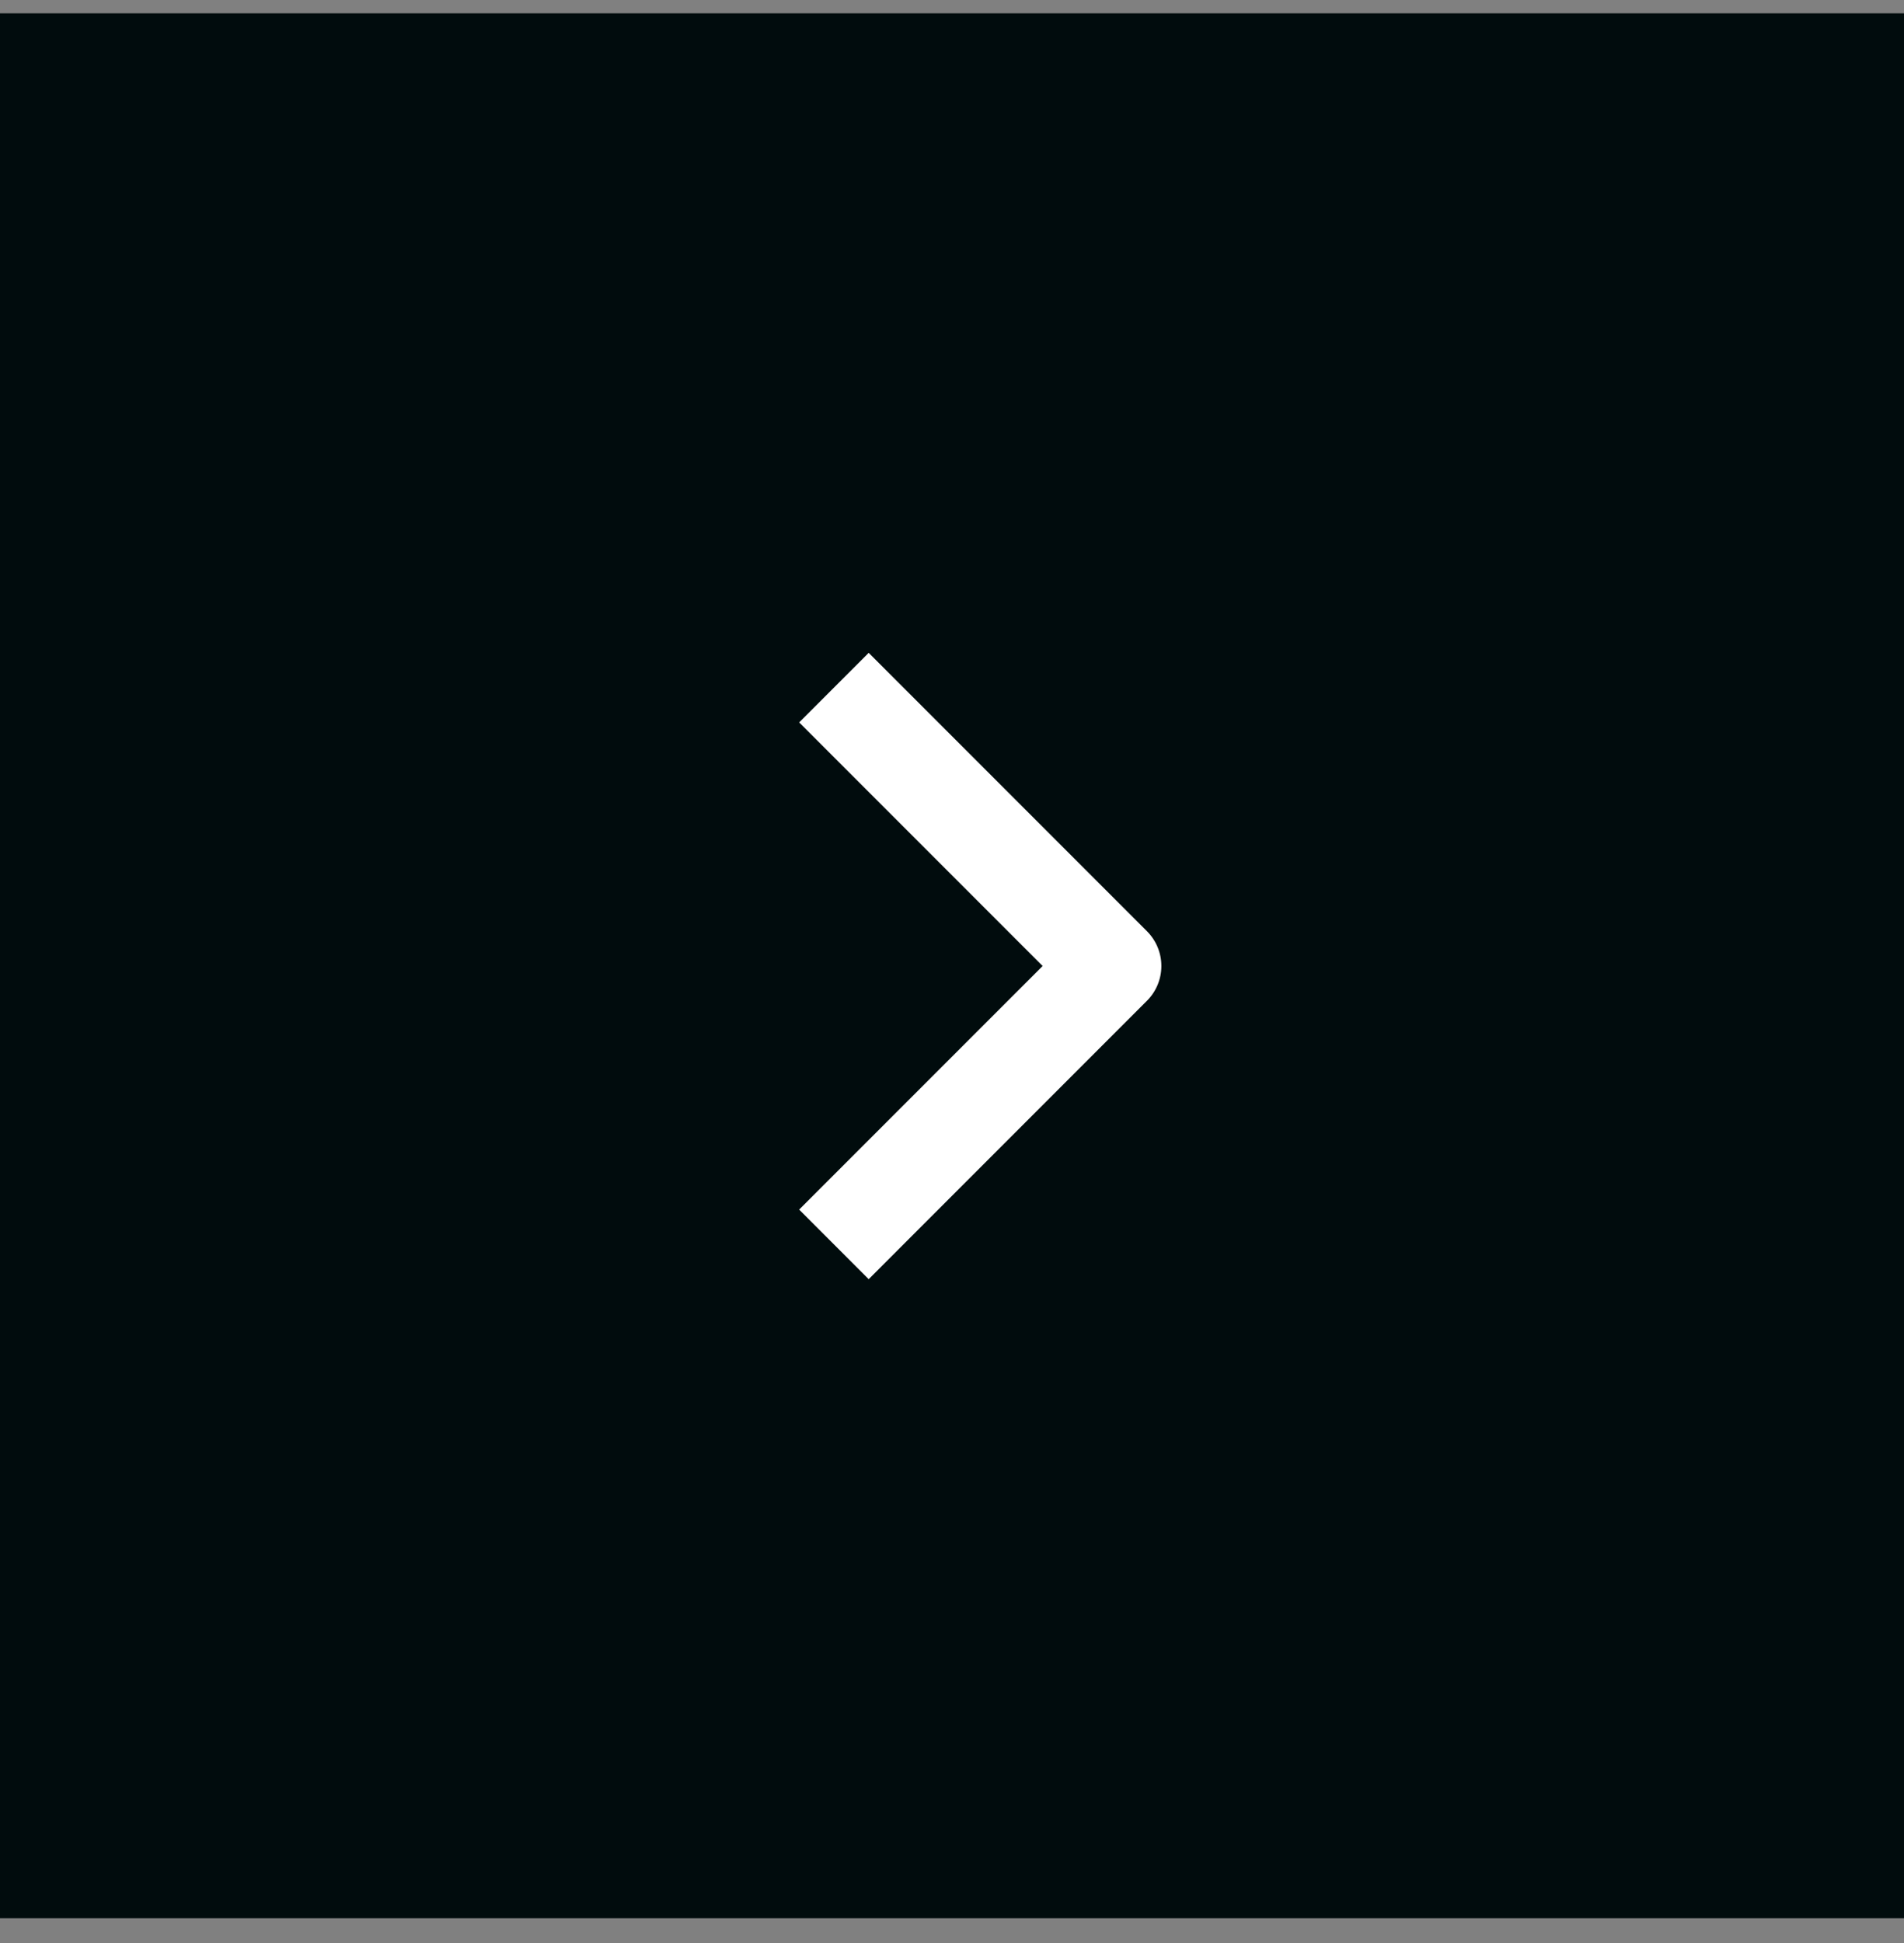
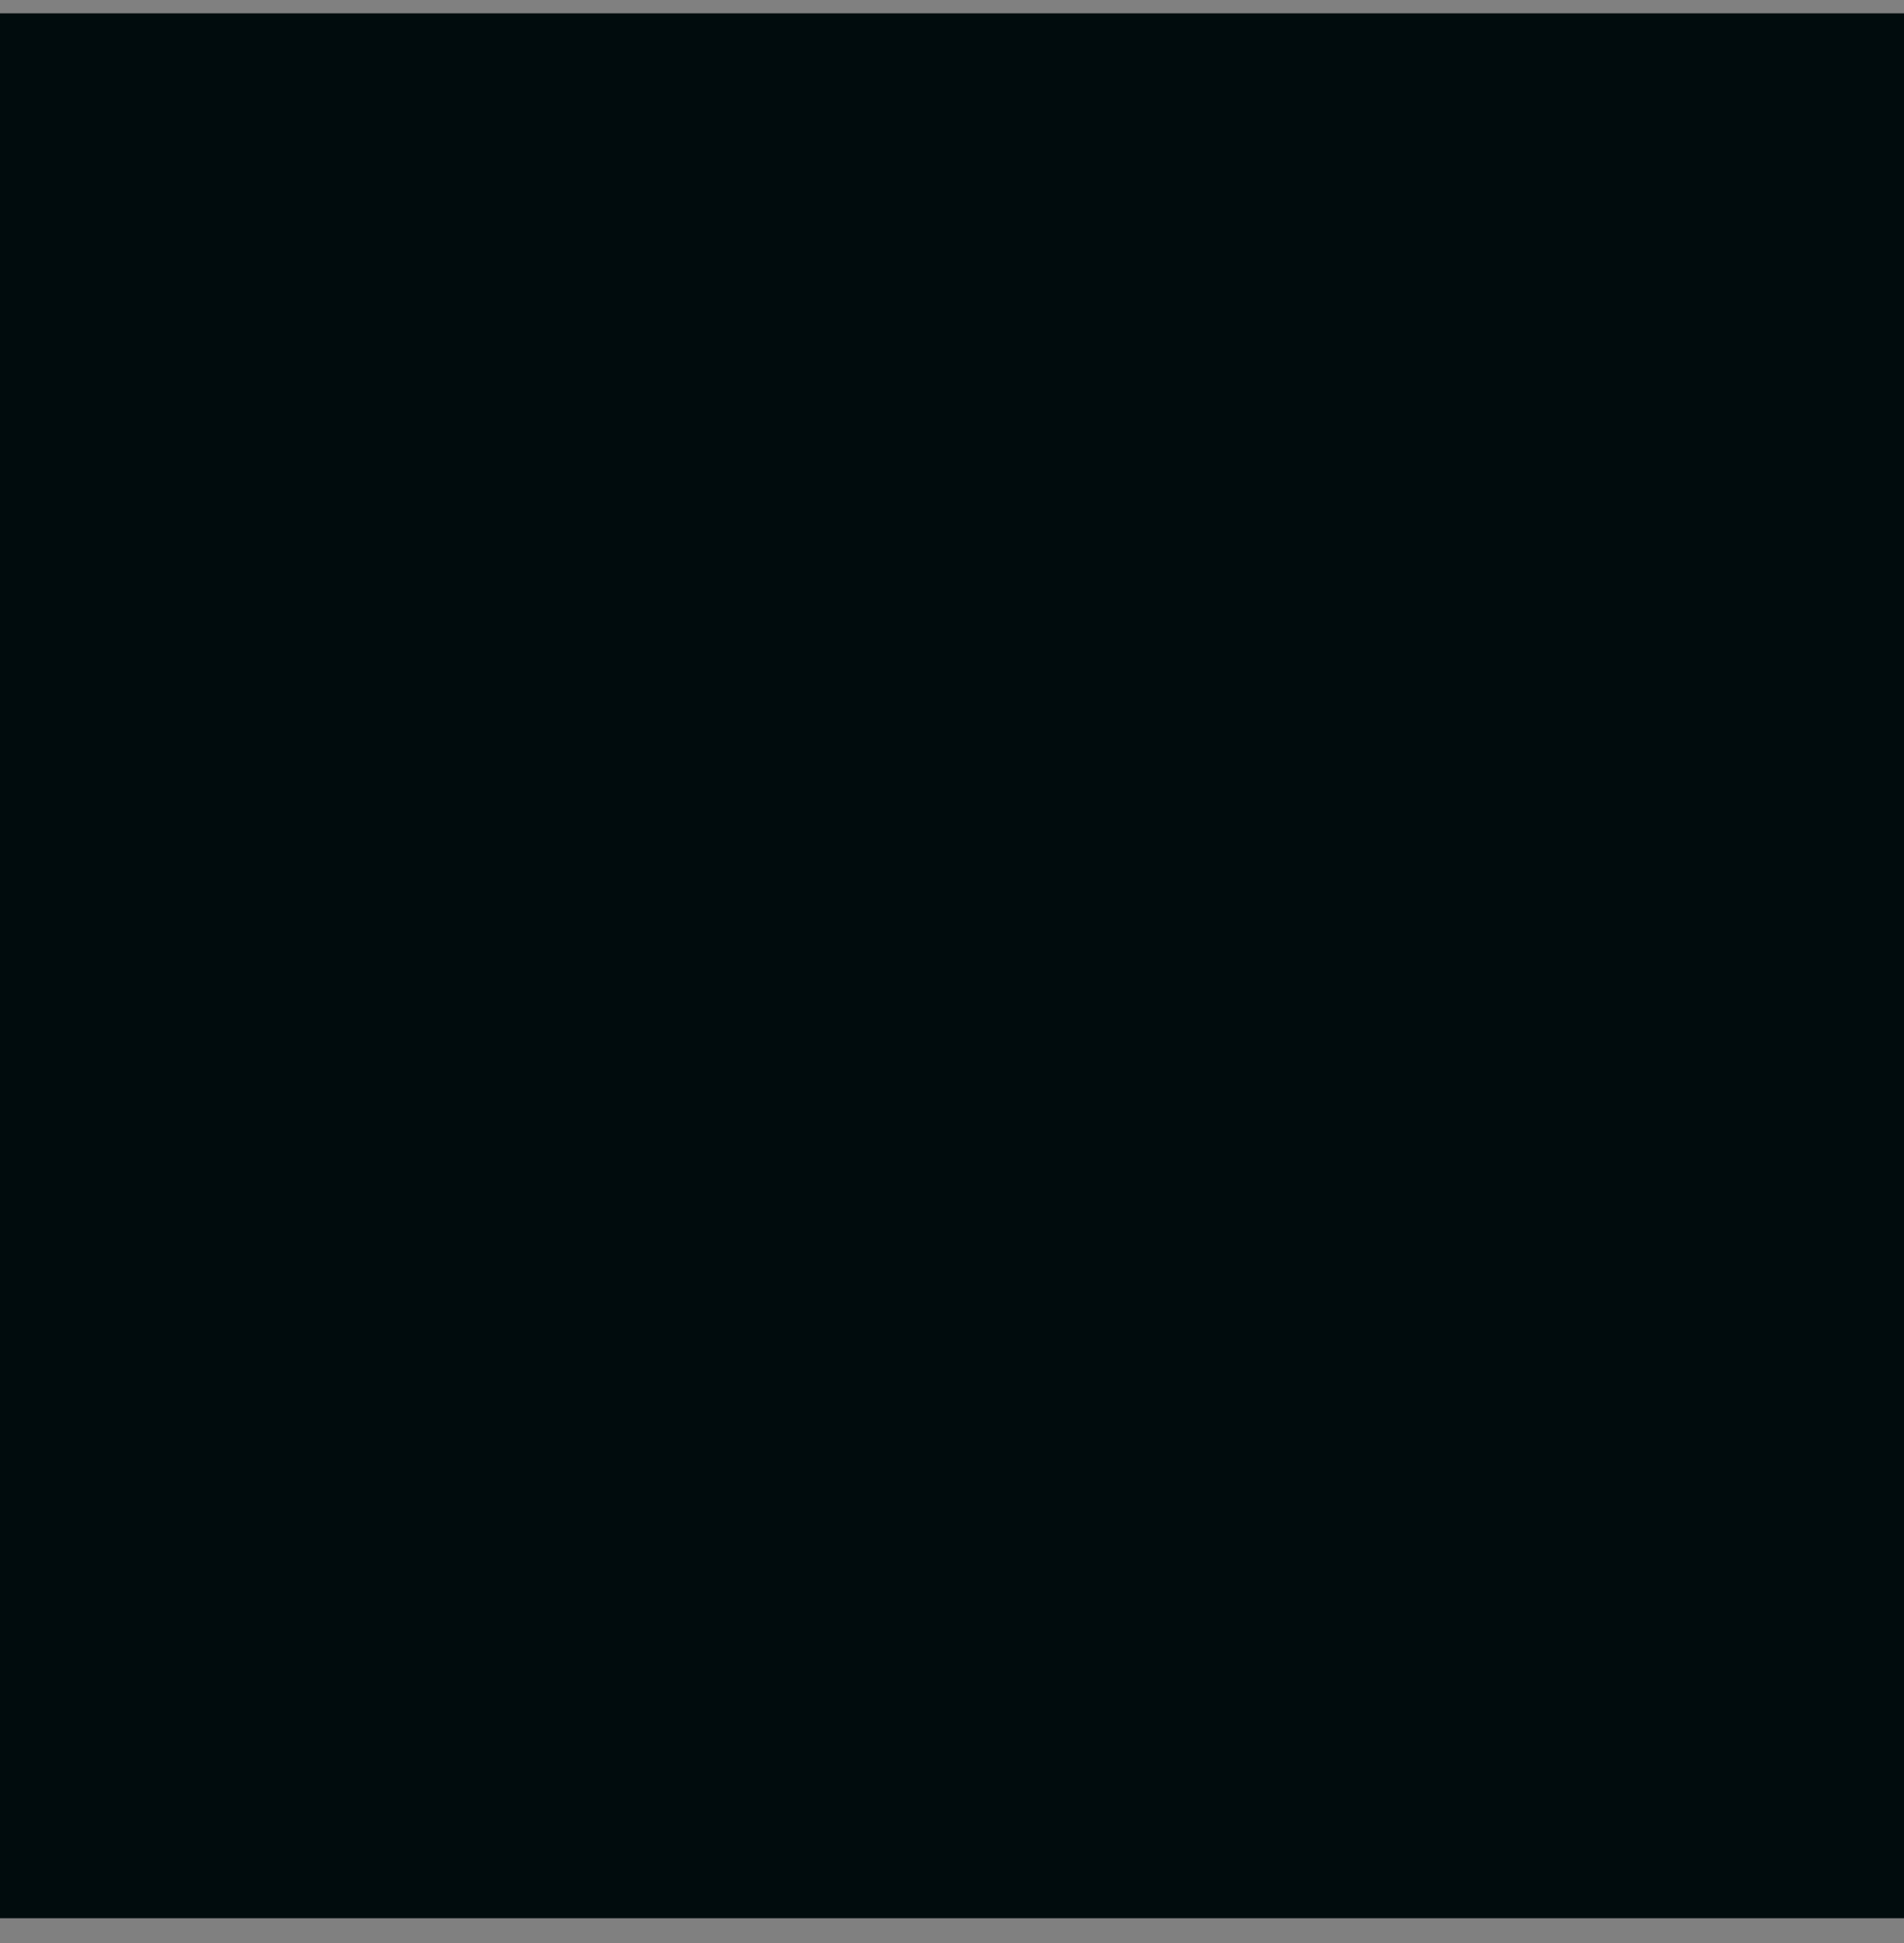
<svg xmlns="http://www.w3.org/2000/svg" width="50" height="51" viewBox="0 0 50 51" fill="none">
  <rect x="0" y="0" width="50" height="51" fill="#808080" stroke="none" />
  <rect width="50" height="50" transform="translate(0 0.35)" fill="#010C0D" />
-   <path fill-rule="evenodd" clip-rule="evenodd" d="M30.119 26.269L22.812 33.576L20.986 31.749L27.38 25.356L20.986 18.962L22.812 17.136L30.119 24.442C30.362 24.685 30.498 25.013 30.498 25.356C30.498 25.698 30.362 26.027 30.119 26.269Z" fill="white" />
</svg>